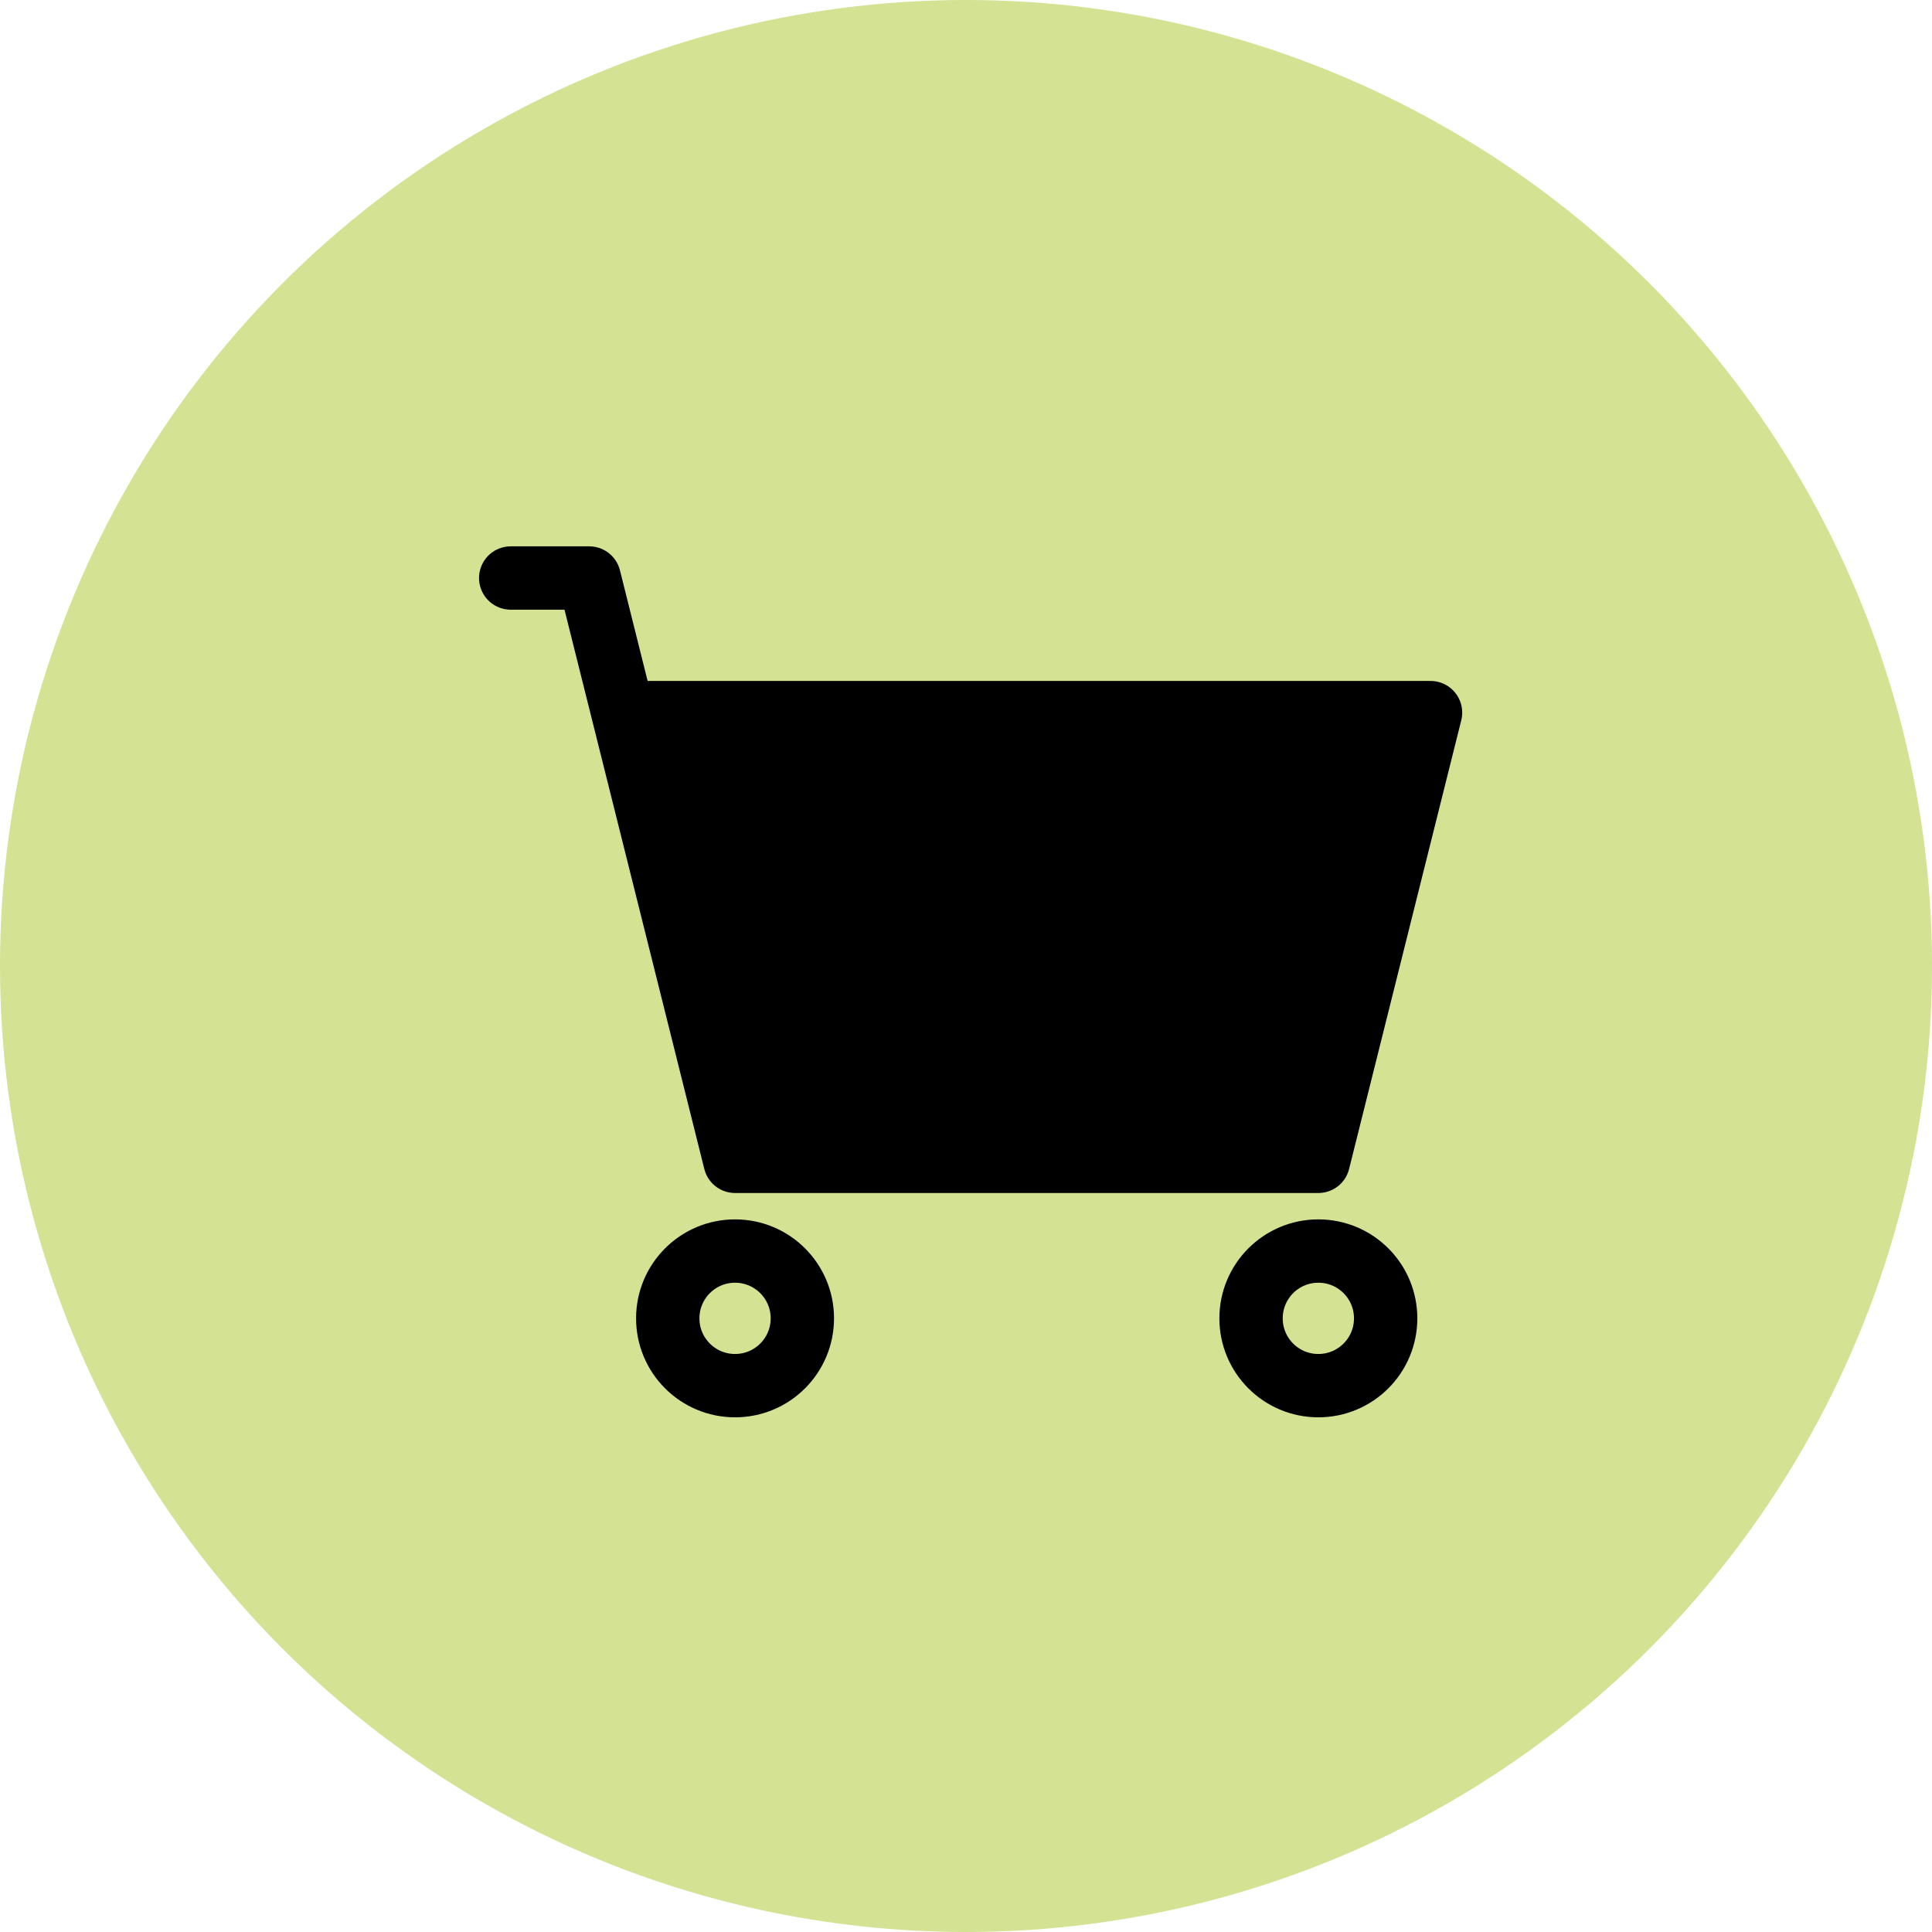
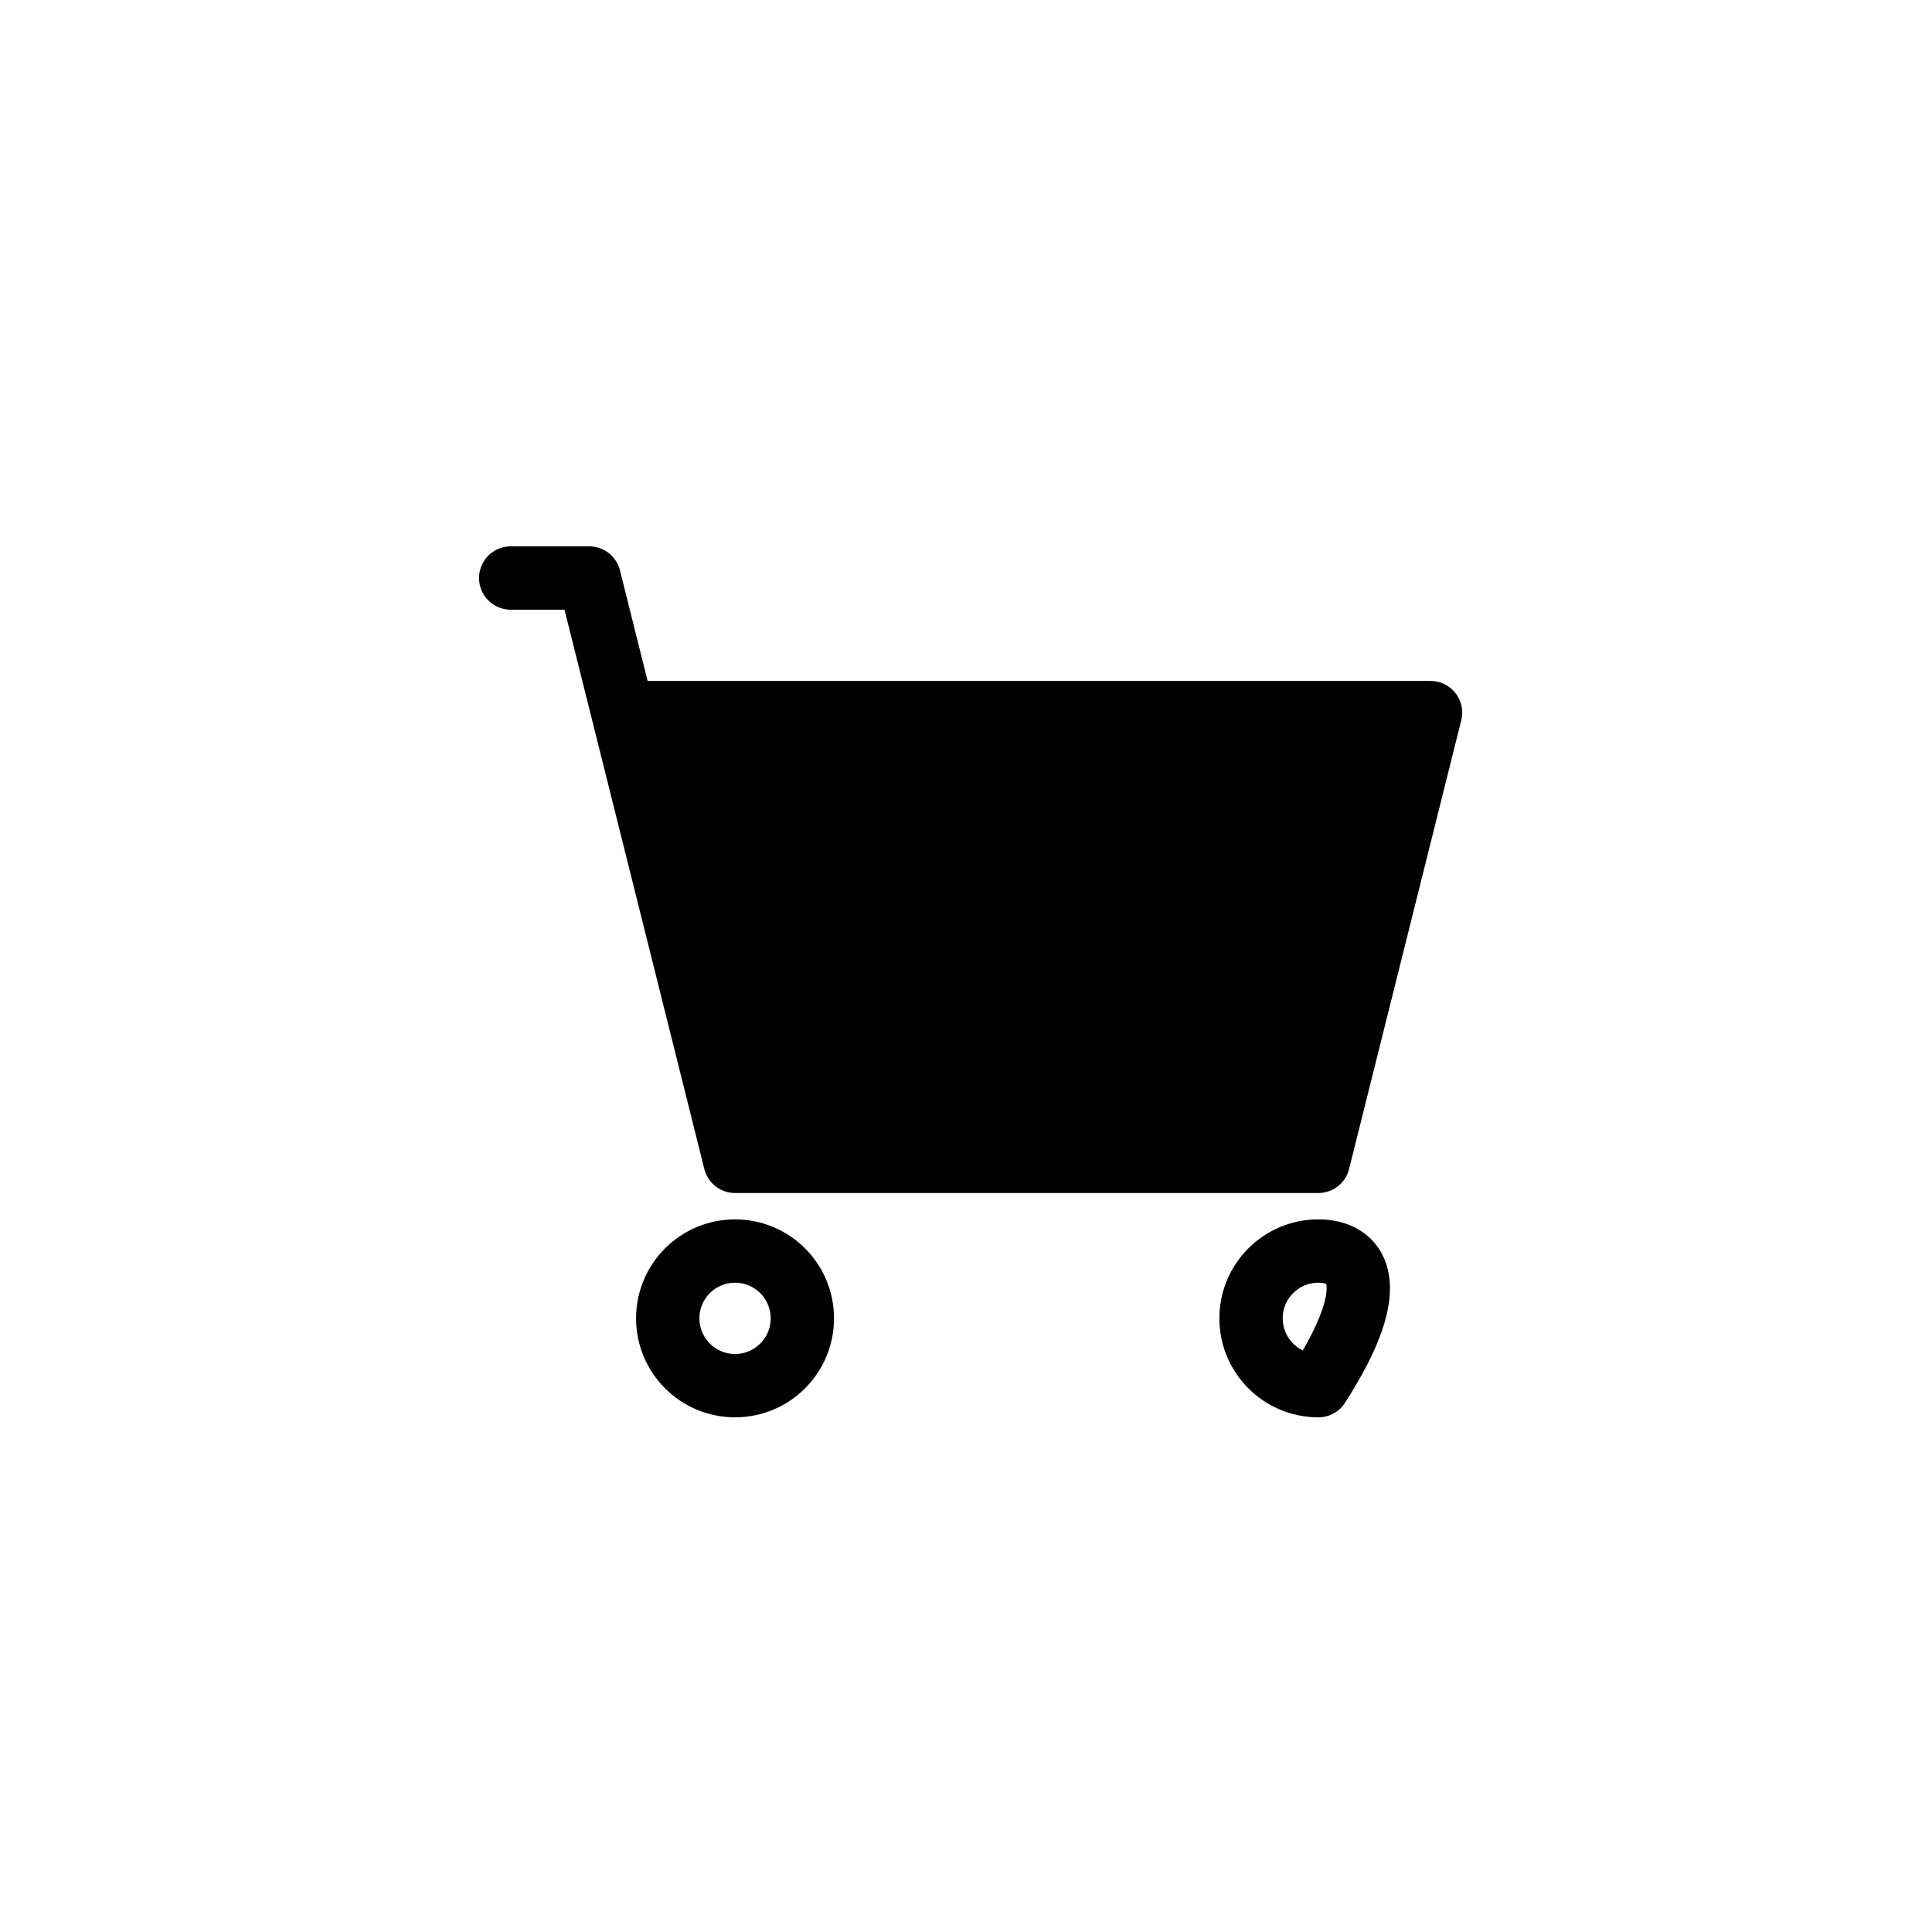
<svg xmlns="http://www.w3.org/2000/svg" width="61" height="61" viewBox="0 0 61 61" fill="none">
-   <circle cx="30.5" cy="30.5" r="30.5" fill="#D3E293" />
  <path d="M41.625 36.667H23.209L19.667 22.5H45.167L41.625 36.667Z" fill="black" />
  <path d="M16.125 18.25H18.604L19.667 22.5M19.667 22.5L23.208 36.667H41.625L45.167 22.5H19.667Z" stroke="black" stroke-width="2" stroke-linecap="round" stroke-linejoin="round" />
  <path d="M23.208 43.75C24.382 43.75 25.333 42.799 25.333 41.625C25.333 40.451 24.382 39.5 23.208 39.5C22.034 39.5 21.083 40.451 21.083 41.625C21.083 42.799 22.034 43.75 23.208 43.75Z" stroke="black" stroke-width="2" stroke-linecap="round" stroke-linejoin="round" />
-   <path d="M41.625 43.75C42.799 43.75 43.75 42.799 43.75 41.625C43.75 40.451 42.799 39.5 41.625 39.5C40.451 39.5 39.5 40.451 39.5 41.625C39.5 42.799 40.451 43.75 41.625 43.75Z" stroke="black" stroke-width="2" stroke-linecap="round" stroke-linejoin="round" />
+   <path d="M41.625 43.75C43.75 40.451 42.799 39.5 41.625 39.5C40.451 39.5 39.5 40.451 39.5 41.625C39.5 42.799 40.451 43.75 41.625 43.75Z" stroke="black" stroke-width="2" stroke-linecap="round" stroke-linejoin="round" />
</svg>